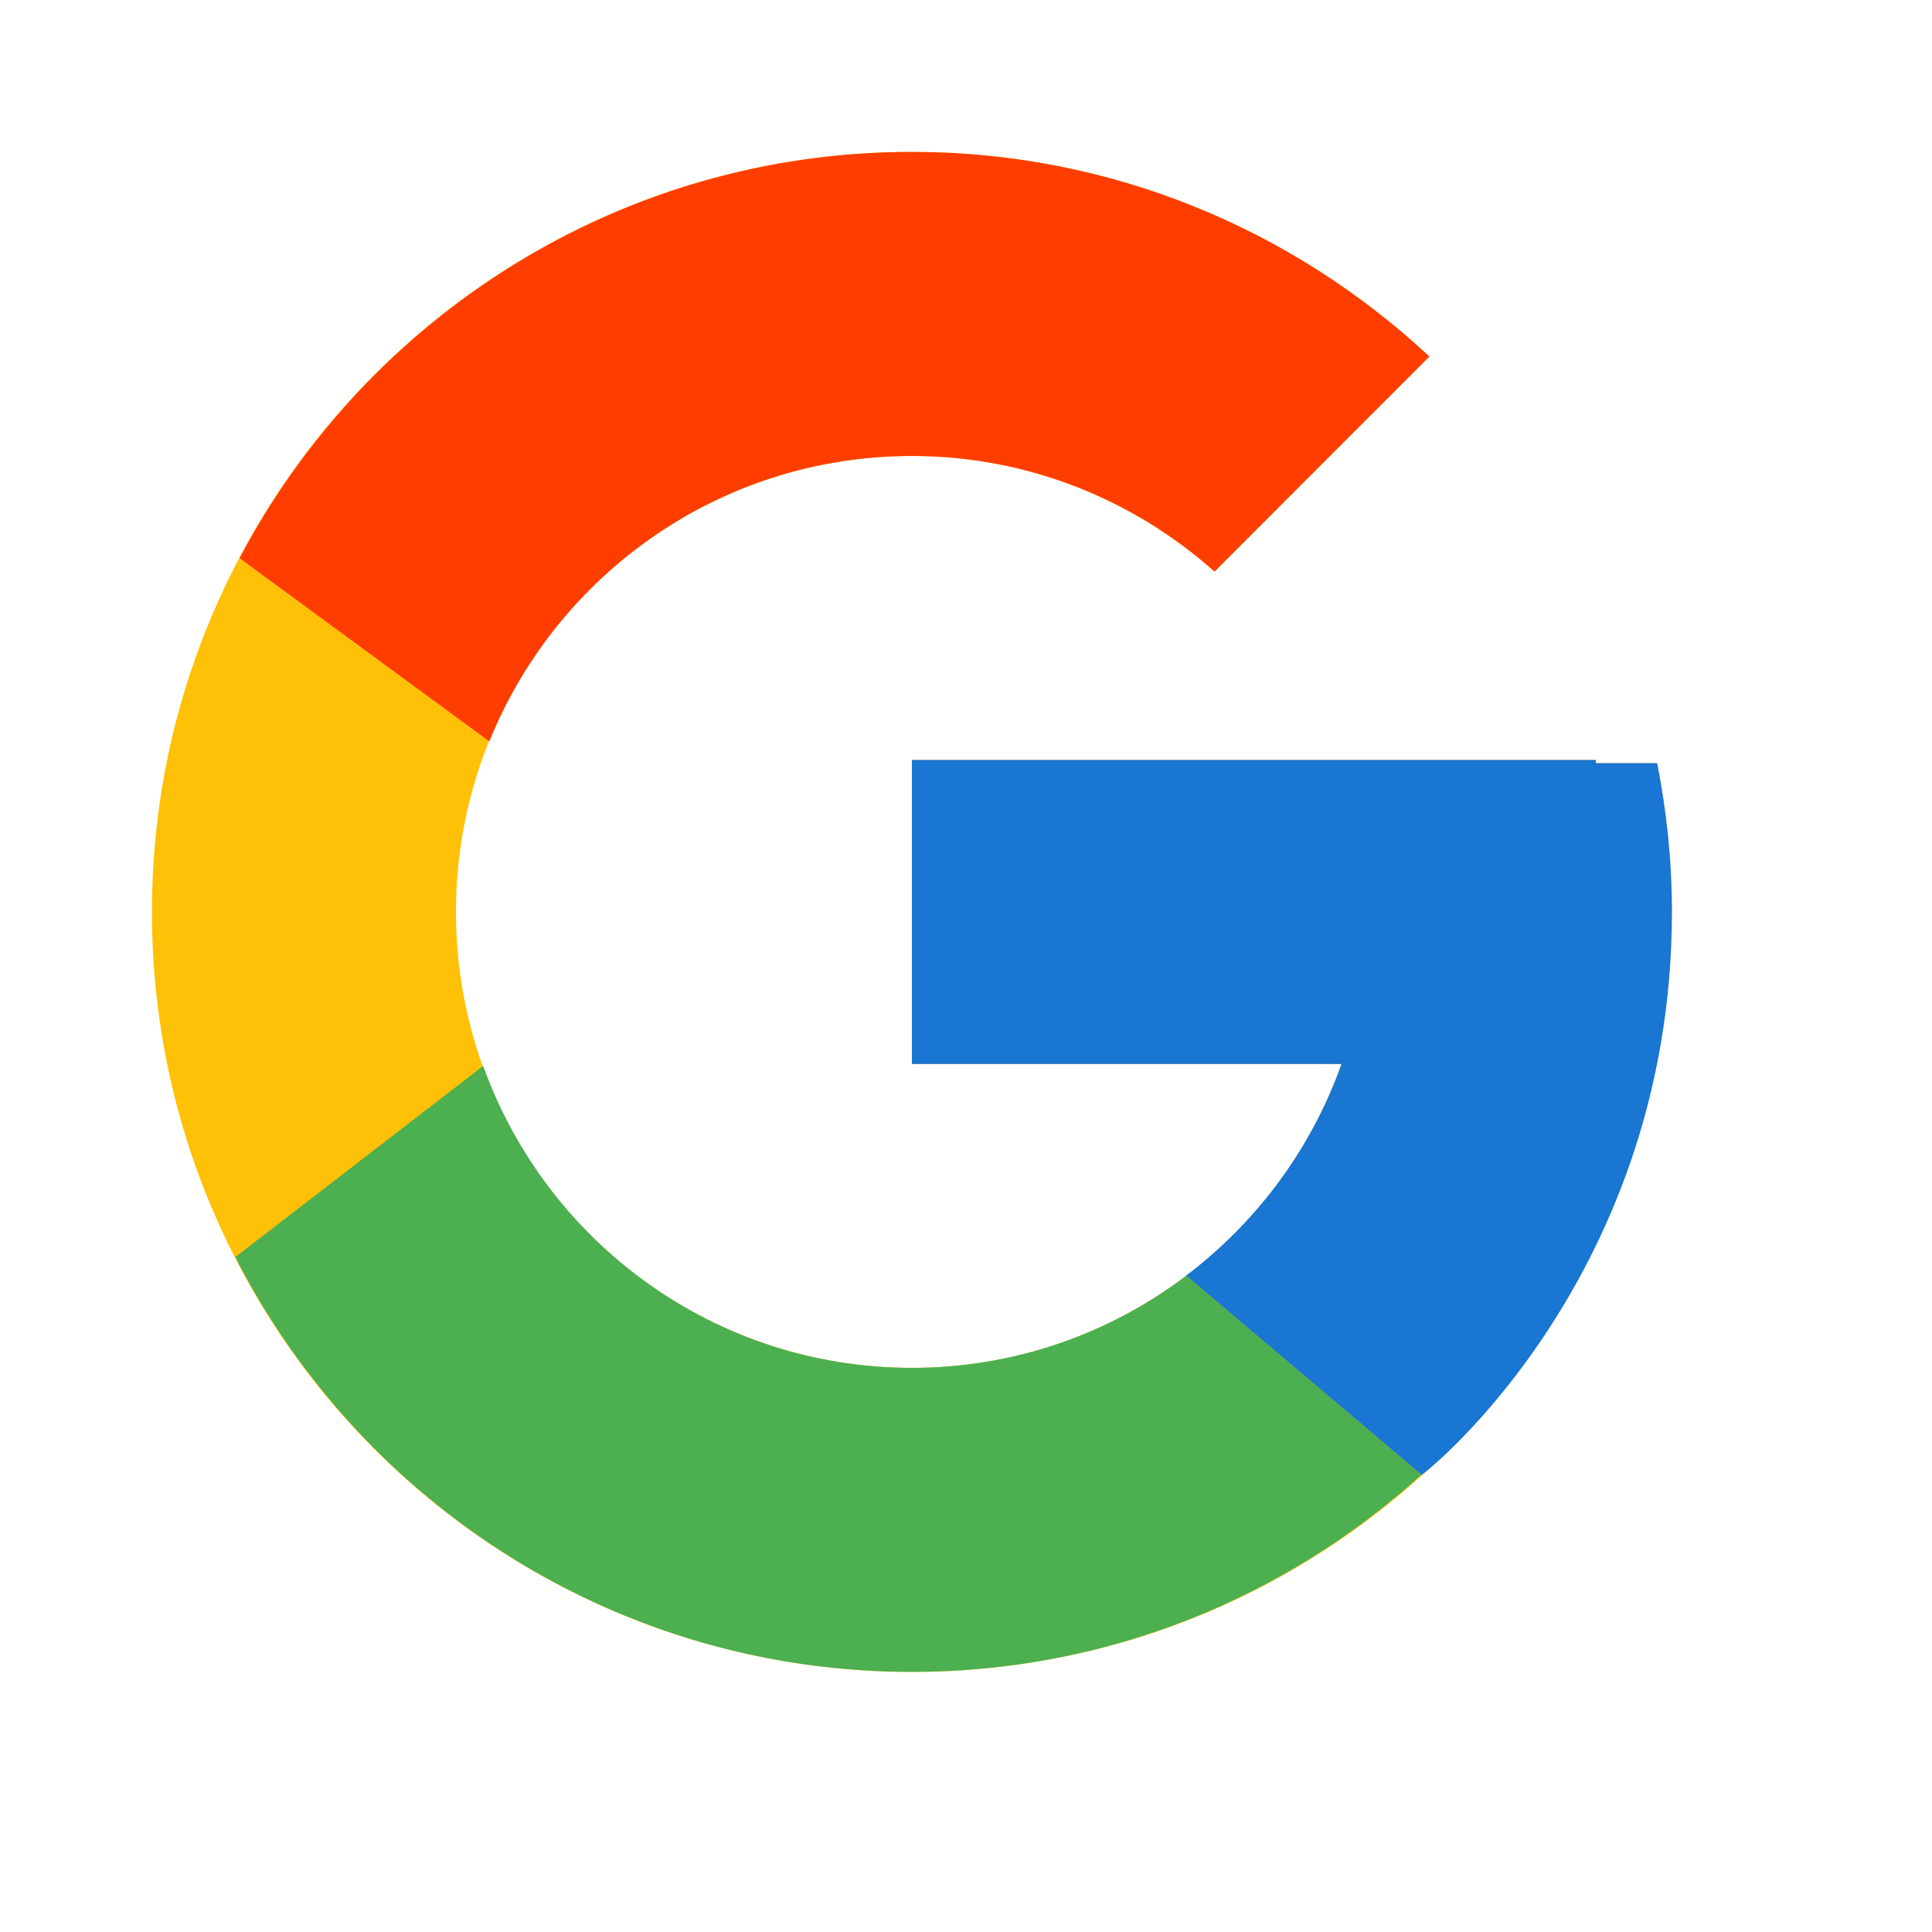
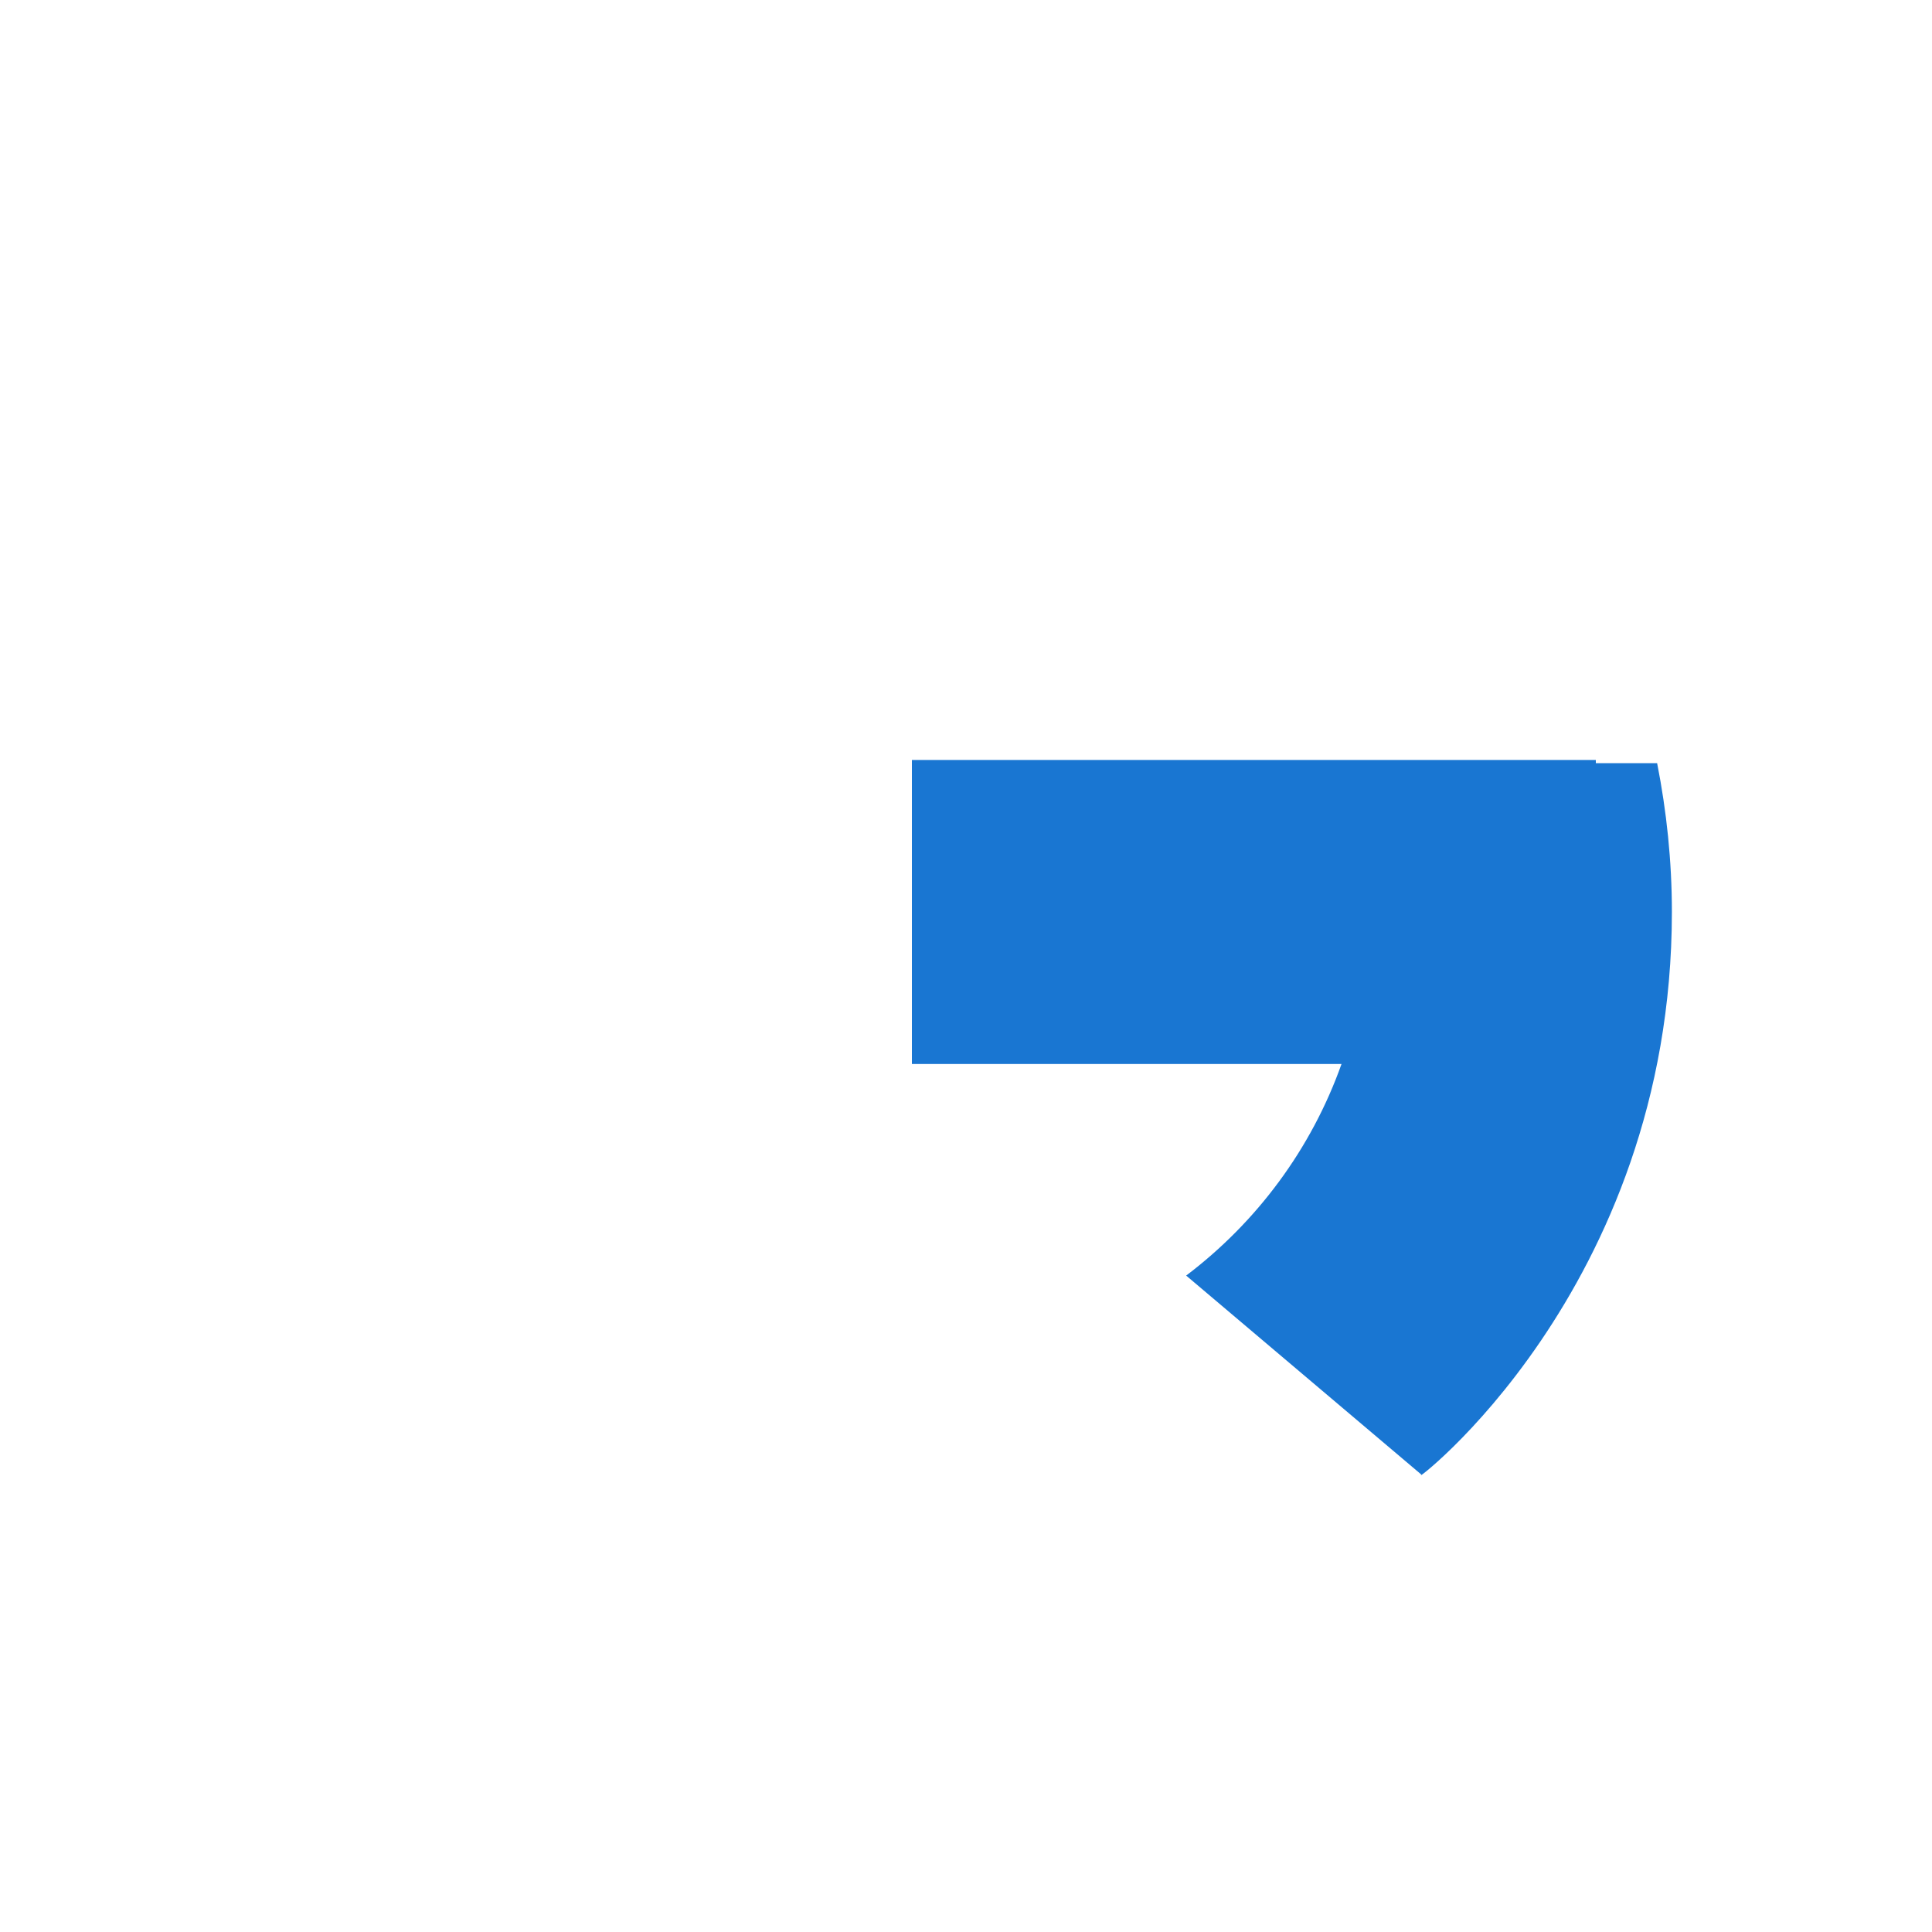
<svg xmlns="http://www.w3.org/2000/svg" width="11" height="11" viewBox="0 0 11 11" fill="none">
-   <path d="M9.435 4.345H9.087V4.327H5.192V6.058H7.638C7.281 7.065 6.322 7.788 5.192 7.788C3.759 7.788 2.596 6.626 2.596 5.192C2.596 3.759 3.759 2.596 5.192 2.596C5.854 2.596 6.456 2.846 6.915 3.254L8.138 2.03C7.366 1.31 6.332 0.865 5.192 0.865C2.803 0.865 0.865 2.803 0.865 5.192C0.865 7.582 2.803 9.519 5.192 9.519C7.582 9.519 9.519 7.582 9.519 5.192C9.519 4.902 9.489 4.619 9.435 4.345Z" fill="#FFC107" />
-   <path d="M1.364 3.178L2.786 4.221C3.171 3.269 4.102 2.596 5.192 2.596C5.854 2.596 6.456 2.846 6.915 3.254L8.138 2.03C7.366 1.31 6.332 0.865 5.192 0.865C3.53 0.865 2.089 1.804 1.364 3.178Z" fill="#FF3D00" />
-   <path d="M5.192 9.519C6.31 9.519 7.326 9.092 8.093 8.396L6.754 7.263C6.32 7.592 5.78 7.788 5.192 7.788C4.067 7.788 3.111 7.071 2.751 6.069L1.34 7.157C2.056 8.558 3.511 9.519 5.192 9.519Z" fill="#4CAF50" />
  <path d="M9.435 4.345H9.086V4.327H5.192V6.058H7.638C7.466 6.542 7.155 6.959 6.753 7.263L6.754 7.263L8.093 8.396C7.998 8.482 9.519 7.356 9.519 5.192C9.519 4.902 9.489 4.619 9.435 4.345Z" fill="#1976D2" />
</svg>